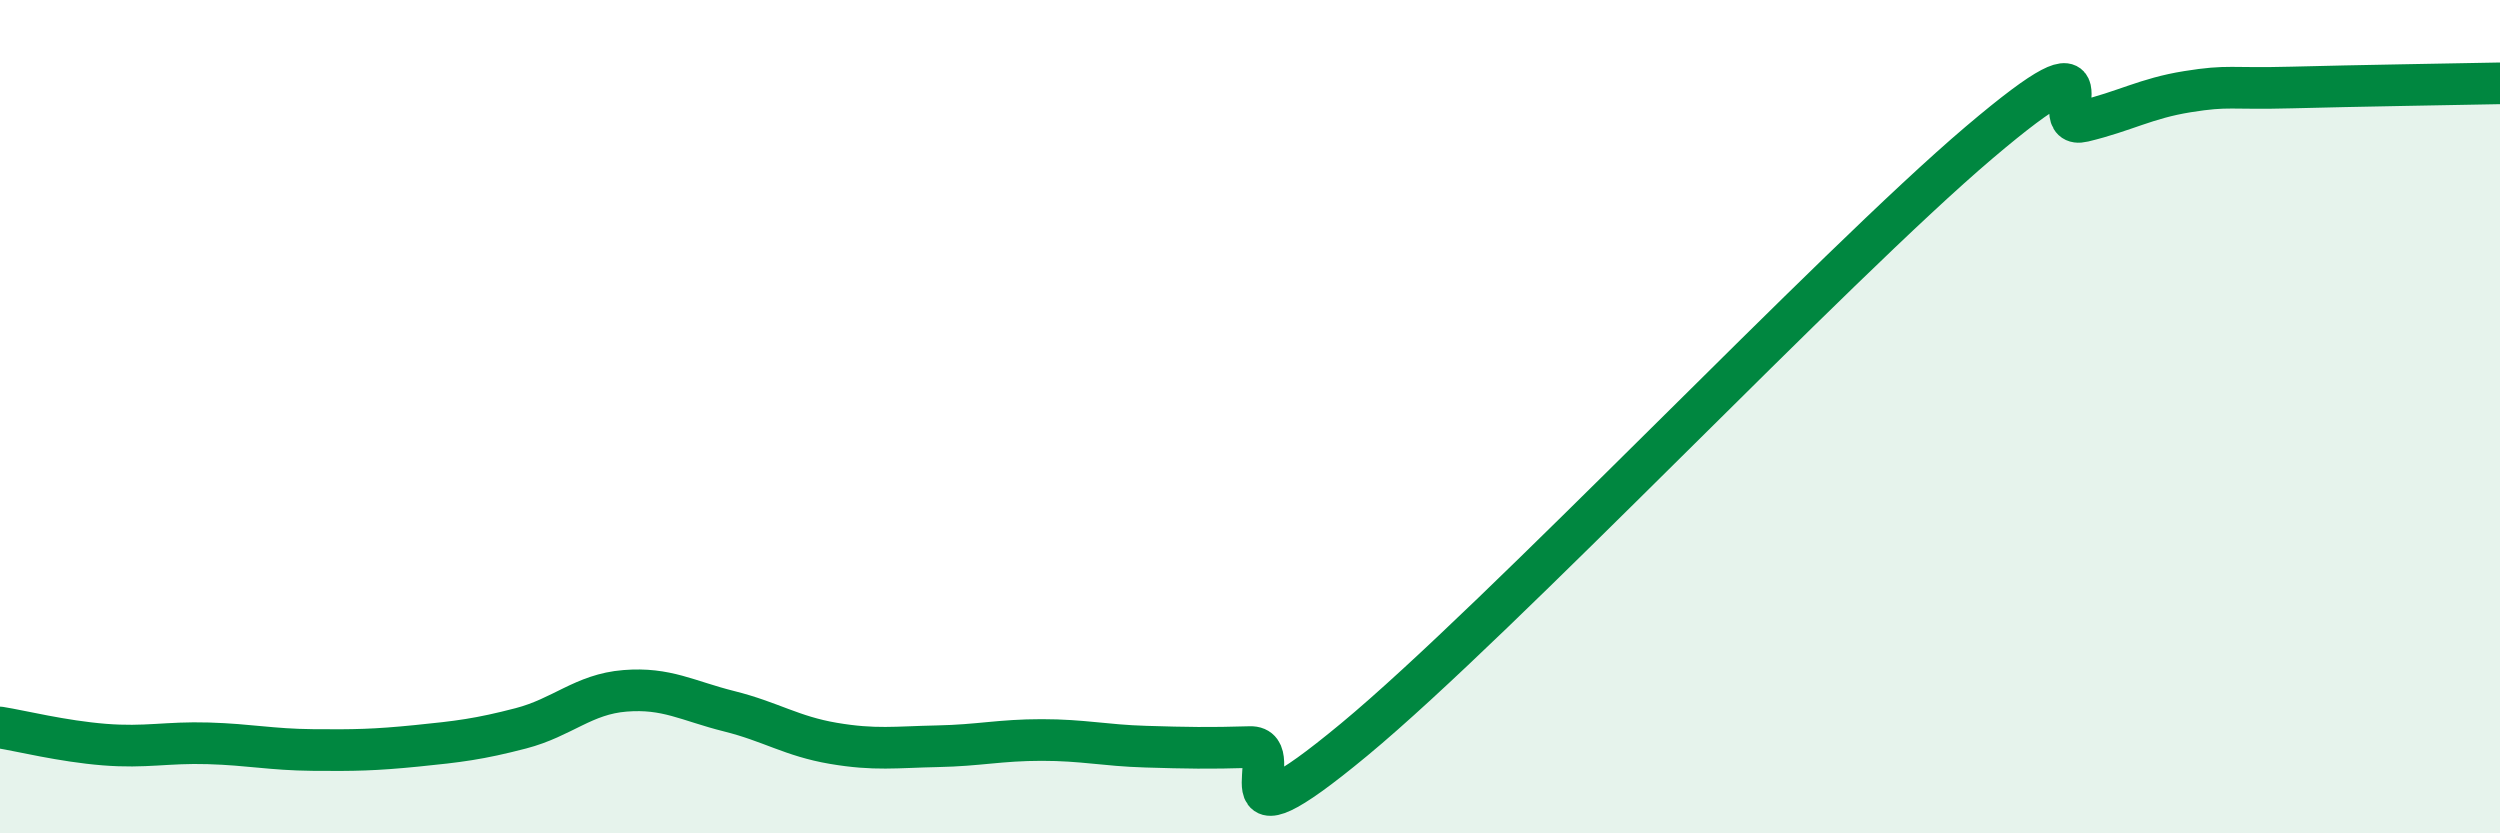
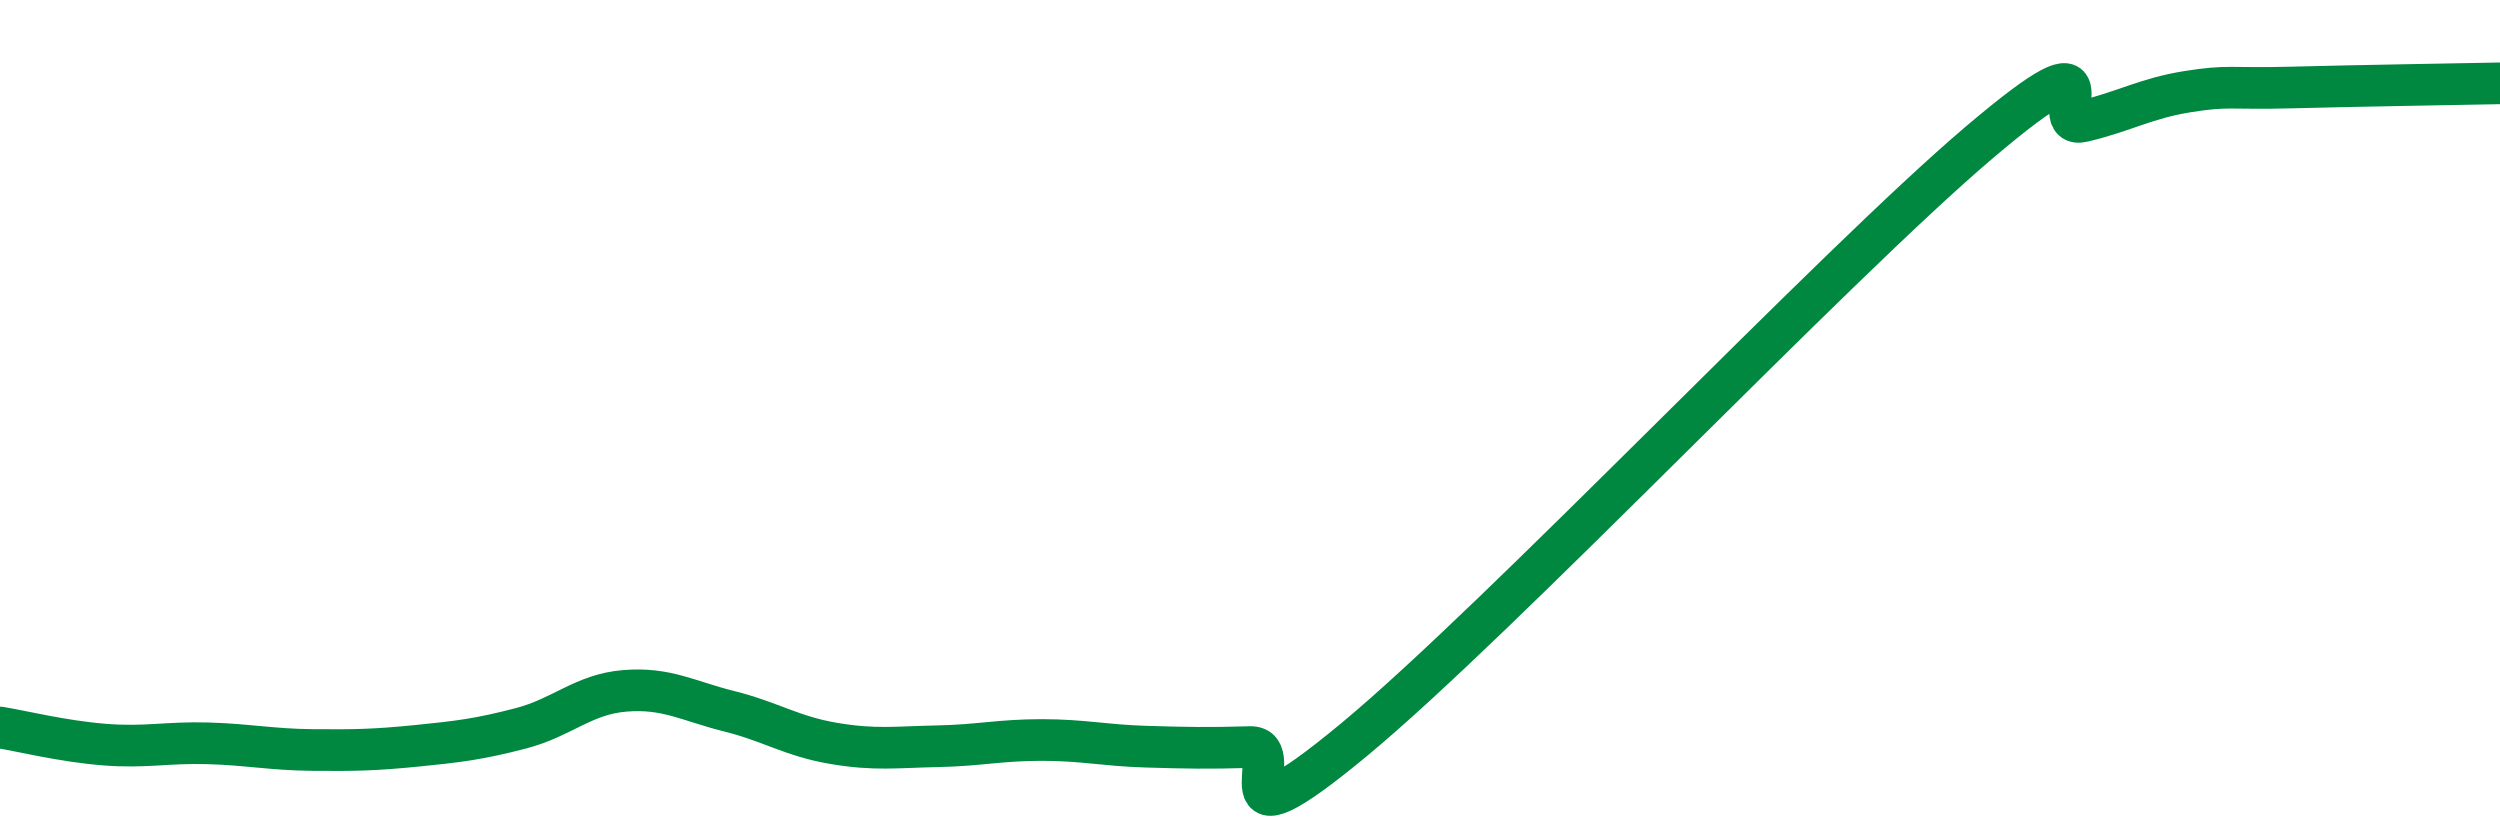
<svg xmlns="http://www.w3.org/2000/svg" width="60" height="20" viewBox="0 0 60 20">
-   <path d="M 0,17.46 C 0.5,17.54 1.5,17.79 2.5,17.87 C 3.5,17.95 4,17.81 5,17.84 C 6,17.87 6.5,17.99 7.5,18 C 8.5,18.01 9,18 10,17.9 C 11,17.8 11.5,17.74 12.5,17.48 C 13.5,17.22 14,16.66 15,16.58 C 16,16.5 16.5,16.82 17.5,17.07 C 18.5,17.32 19,17.67 20,17.84 C 21,18.01 21.5,17.93 22.5,17.91 C 23.5,17.89 24,17.76 25,17.76 C 26,17.76 26.5,17.89 27.5,17.92 C 28.5,17.95 29,17.96 30,17.93 C 31,17.9 29,20.65 32.5,17.75 C 36,14.85 44,6.39 47.5,3.42 C 51,0.45 49,3.15 50,2.91 C 51,2.67 51.5,2.36 52.5,2.2 C 53.5,2.04 53.5,2.14 55,2.1 C 56.5,2.06 59,2.02 60,2L60 20L0 20Z" fill="#008740" opacity="0.1" stroke-linecap="round" stroke-linejoin="round" />
  <path d="M 0,17.46 C 0.5,17.54 1.5,17.79 2.5,17.87 C 3.5,17.95 4,17.81 5,17.84 C 6,17.87 6.5,17.99 7.5,18 C 8.5,18.01 9,18 10,17.9 C 11,17.8 11.5,17.74 12.5,17.48 C 13.5,17.22 14,16.66 15,16.58 C 16,16.5 16.5,16.82 17.5,17.07 C 18.5,17.32 19,17.67 20,17.84 C 21,18.01 21.5,17.93 22.5,17.91 C 23.5,17.89 24,17.76 25,17.76 C 26,17.76 26.5,17.89 27.5,17.92 C 28.5,17.95 29,17.96 30,17.93 C 31,17.9 29,20.65 32.5,17.75 C 36,14.85 44,6.39 47.5,3.42 C 51,0.45 49,3.15 50,2.91 C 51,2.67 51.5,2.36 52.5,2.2 C 53.5,2.04 53.5,2.14 55,2.1 C 56.5,2.06 59,2.02 60,2" stroke="#008740" stroke-width="1" fill="none" stroke-linecap="round" stroke-linejoin="round" />
</svg>